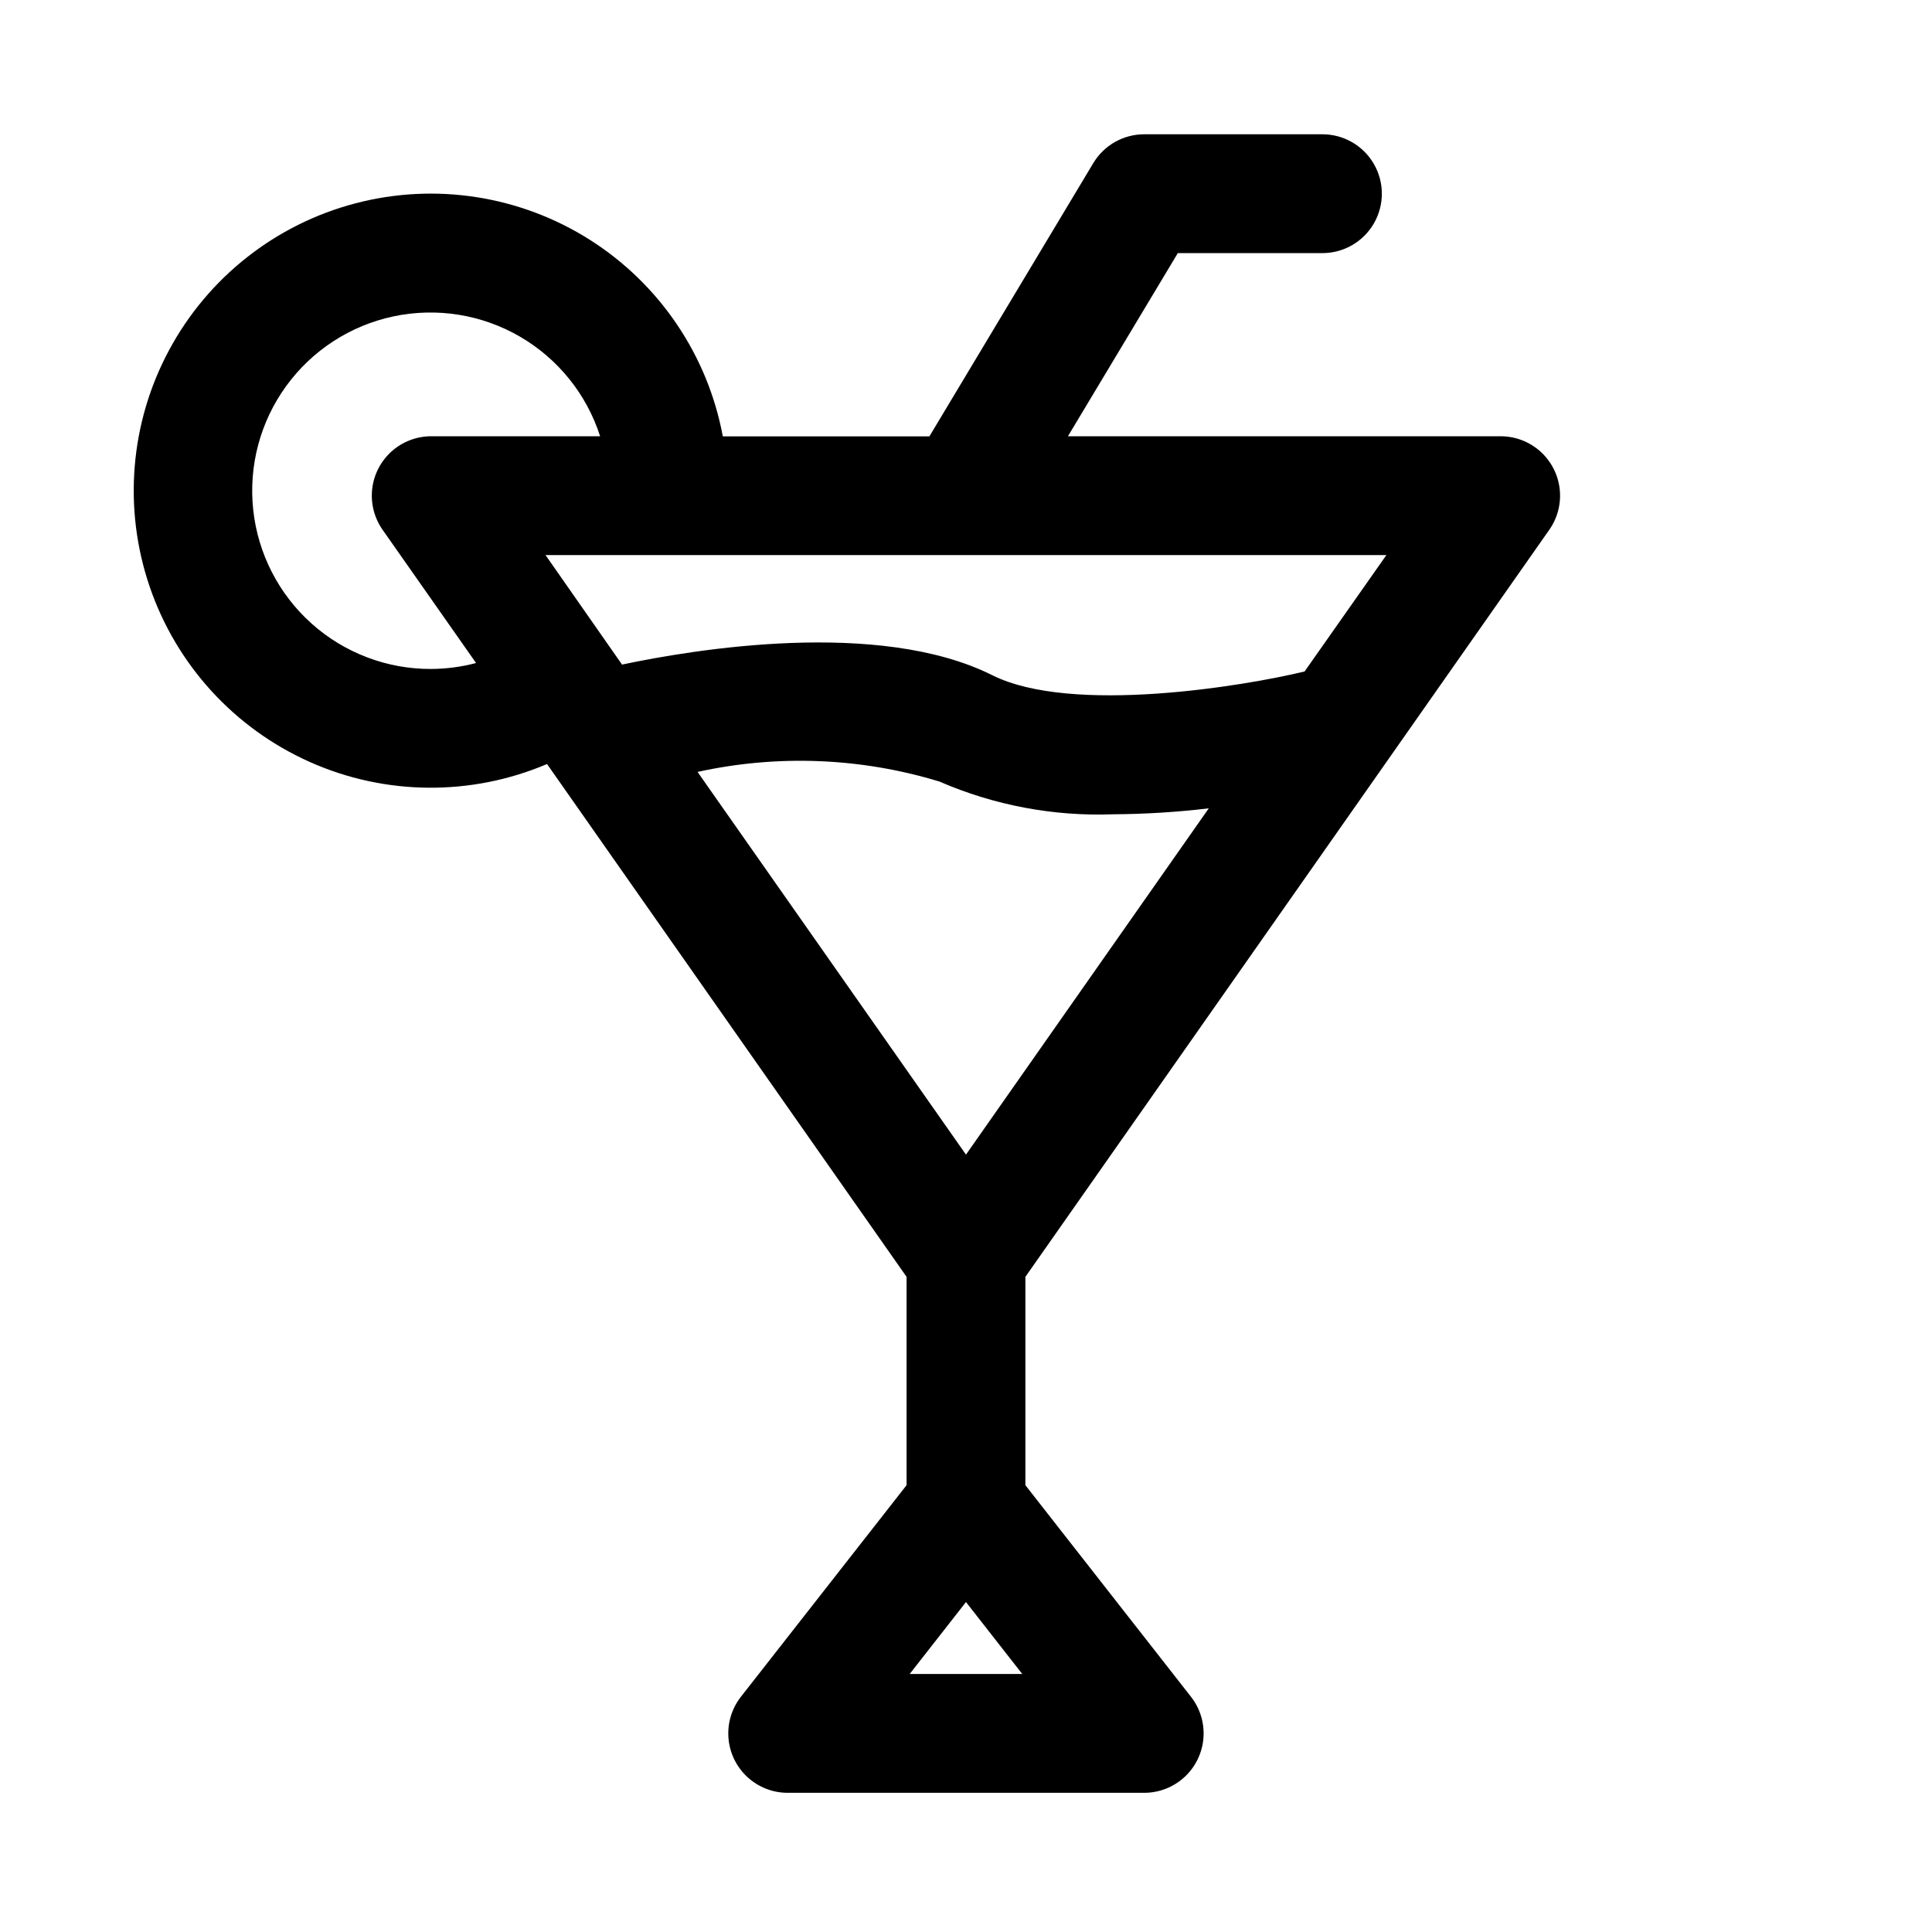
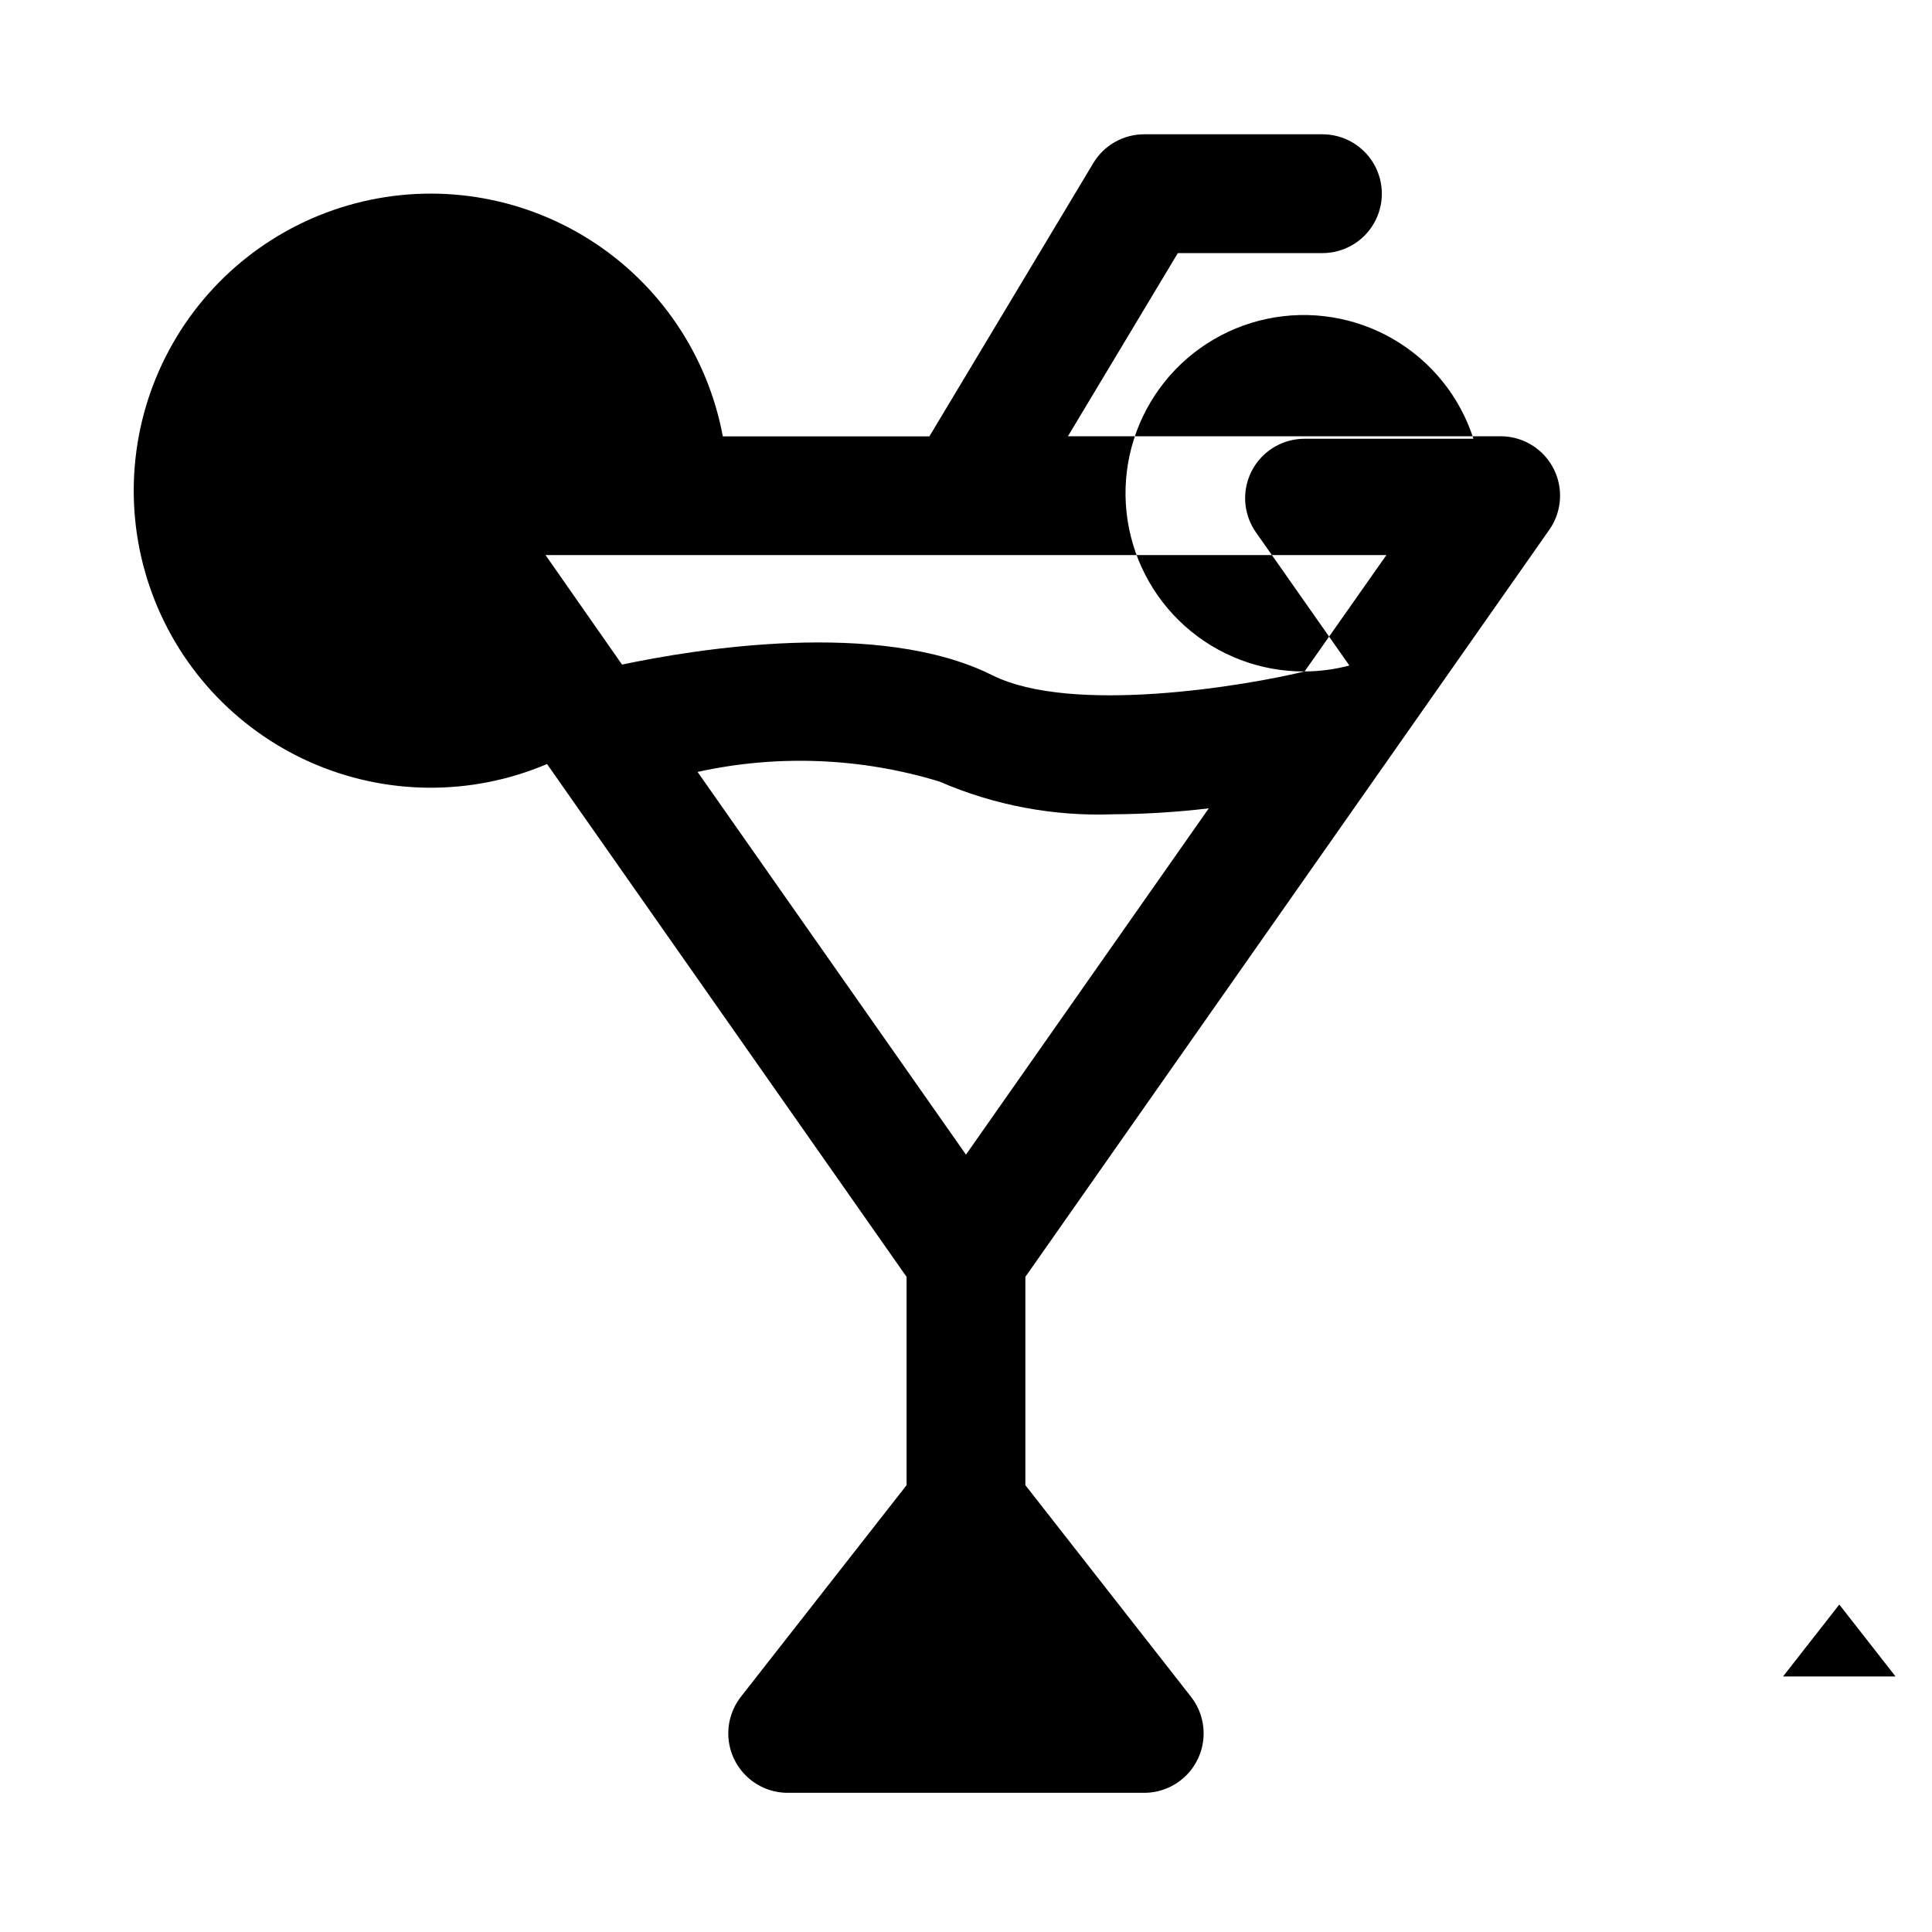
<svg xmlns="http://www.w3.org/2000/svg" fill="#000000" width="800px" height="800px" version="1.1" viewBox="144 144 512 512">
-   <path d="m554.57 284.41c2.219-3.16 3.203-7.027 2.758-10.863-0.445-3.836-2.281-7.375-5.164-9.945-2.883-2.566-6.609-3.988-10.473-3.988h-114.68l29.125-48.539h38.32c5.625 0 10.824-3 13.637-7.871 2.812-4.871 2.812-10.875 0-15.746s-8.012-7.871-13.637-7.871h-47.23c-5.527 0-10.648 2.898-13.492 7.637l-43.438 72.422h-54.742c-3.996-21.504-16.762-40.375-35.23-52.09-18.473-11.715-40.984-15.219-62.141-9.668-21.156 5.551-39.051 19.652-49.391 38.926-10.34 19.273-12.195 41.98-5.121 62.68 7.07 20.695 22.438 37.516 42.414 46.43 19.973 8.91 42.754 9.109 62.883 0.551l95.281 135.9v55.215l-43.895 56.062c-2.441 3.117-3.621 7.039-3.301 10.984 0.316 3.945 2.113 7.629 5.023 10.309 2.91 2.684 6.727 4.172 10.684 4.168h94.465c3.957 0 7.769-1.492 10.676-4.176 2.91-2.68 4.699-6.363 5.019-10.305 0.316-3.945-0.863-7.863-3.305-10.98l-43.879-56.062v-55.215zm-225.71 64.156c21.23-4.664 43.301-3.789 64.094 2.551 14.508 6.301 30.246 9.266 46.051 8.676 8.469-0.051 16.926-0.574 25.332-1.574l-64.344 91.77zm160.87-26.621c-15.602 3.793-61.652 11.555-82.766 0.992-30.07-15.035-79.207-6.816-98.117-2.816l-20.277-29.02h222.84zm-231.44-0.664c-11.691 0.059-22.992-4.227-31.711-12.023-8.715-7.793-14.23-18.547-15.477-30.176-1.246-11.625 1.863-23.305 8.734-32.77 6.867-9.465 17-16.047 28.441-18.469 11.441-2.422 23.375-0.516 33.488 5.352 10.117 5.871 17.695 15.281 21.27 26.418h-44.746c-3.863-0.004-7.594 1.414-10.48 3.984-2.883 2.566-4.727 6.106-5.172 9.945-0.445 3.836 0.539 7.707 2.758 10.867l24.766 35.297c-3.875 1.023-7.863 1.551-11.871 1.574zm126.79 266.34 14.914-19.066 14.91 19.066z" />
+   <path d="m554.57 284.41c2.219-3.16 3.203-7.027 2.758-10.863-0.445-3.836-2.281-7.375-5.164-9.945-2.883-2.566-6.609-3.988-10.473-3.988h-114.68l29.125-48.539h38.32c5.625 0 10.824-3 13.637-7.871 2.812-4.871 2.812-10.875 0-15.746s-8.012-7.871-13.637-7.871h-47.23c-5.527 0-10.648 2.898-13.492 7.637l-43.438 72.422h-54.742c-3.996-21.504-16.762-40.375-35.23-52.09-18.473-11.715-40.984-15.219-62.141-9.668-21.156 5.551-39.051 19.652-49.391 38.926-10.34 19.273-12.195 41.98-5.121 62.68 7.07 20.695 22.438 37.516 42.414 46.43 19.973 8.91 42.754 9.109 62.883 0.551l95.281 135.9v55.215l-43.895 56.062c-2.441 3.117-3.621 7.039-3.301 10.984 0.316 3.945 2.113 7.629 5.023 10.309 2.91 2.684 6.727 4.172 10.684 4.168h94.465c3.957 0 7.769-1.492 10.676-4.176 2.91-2.68 4.699-6.363 5.019-10.305 0.316-3.945-0.863-7.863-3.305-10.98l-43.879-56.062v-55.215zm-225.71 64.156c21.23-4.664 43.301-3.789 64.094 2.551 14.508 6.301 30.246 9.266 46.051 8.676 8.469-0.051 16.926-0.574 25.332-1.574l-64.344 91.77zm160.87-26.621c-15.602 3.793-61.652 11.555-82.766 0.992-30.07-15.035-79.207-6.816-98.117-2.816l-20.277-29.02h222.84zc-11.691 0.059-22.992-4.227-31.711-12.023-8.715-7.793-14.23-18.547-15.477-30.176-1.246-11.625 1.863-23.305 8.734-32.77 6.867-9.465 17-16.047 28.441-18.469 11.441-2.422 23.375-0.516 33.488 5.352 10.117 5.871 17.695 15.281 21.27 26.418h-44.746c-3.863-0.004-7.594 1.414-10.48 3.984-2.883 2.566-4.727 6.106-5.172 9.945-0.445 3.836 0.539 7.707 2.758 10.867l24.766 35.297c-3.875 1.023-7.863 1.551-11.871 1.574zm126.79 266.34 14.914-19.066 14.91 19.066z" />
</svg>